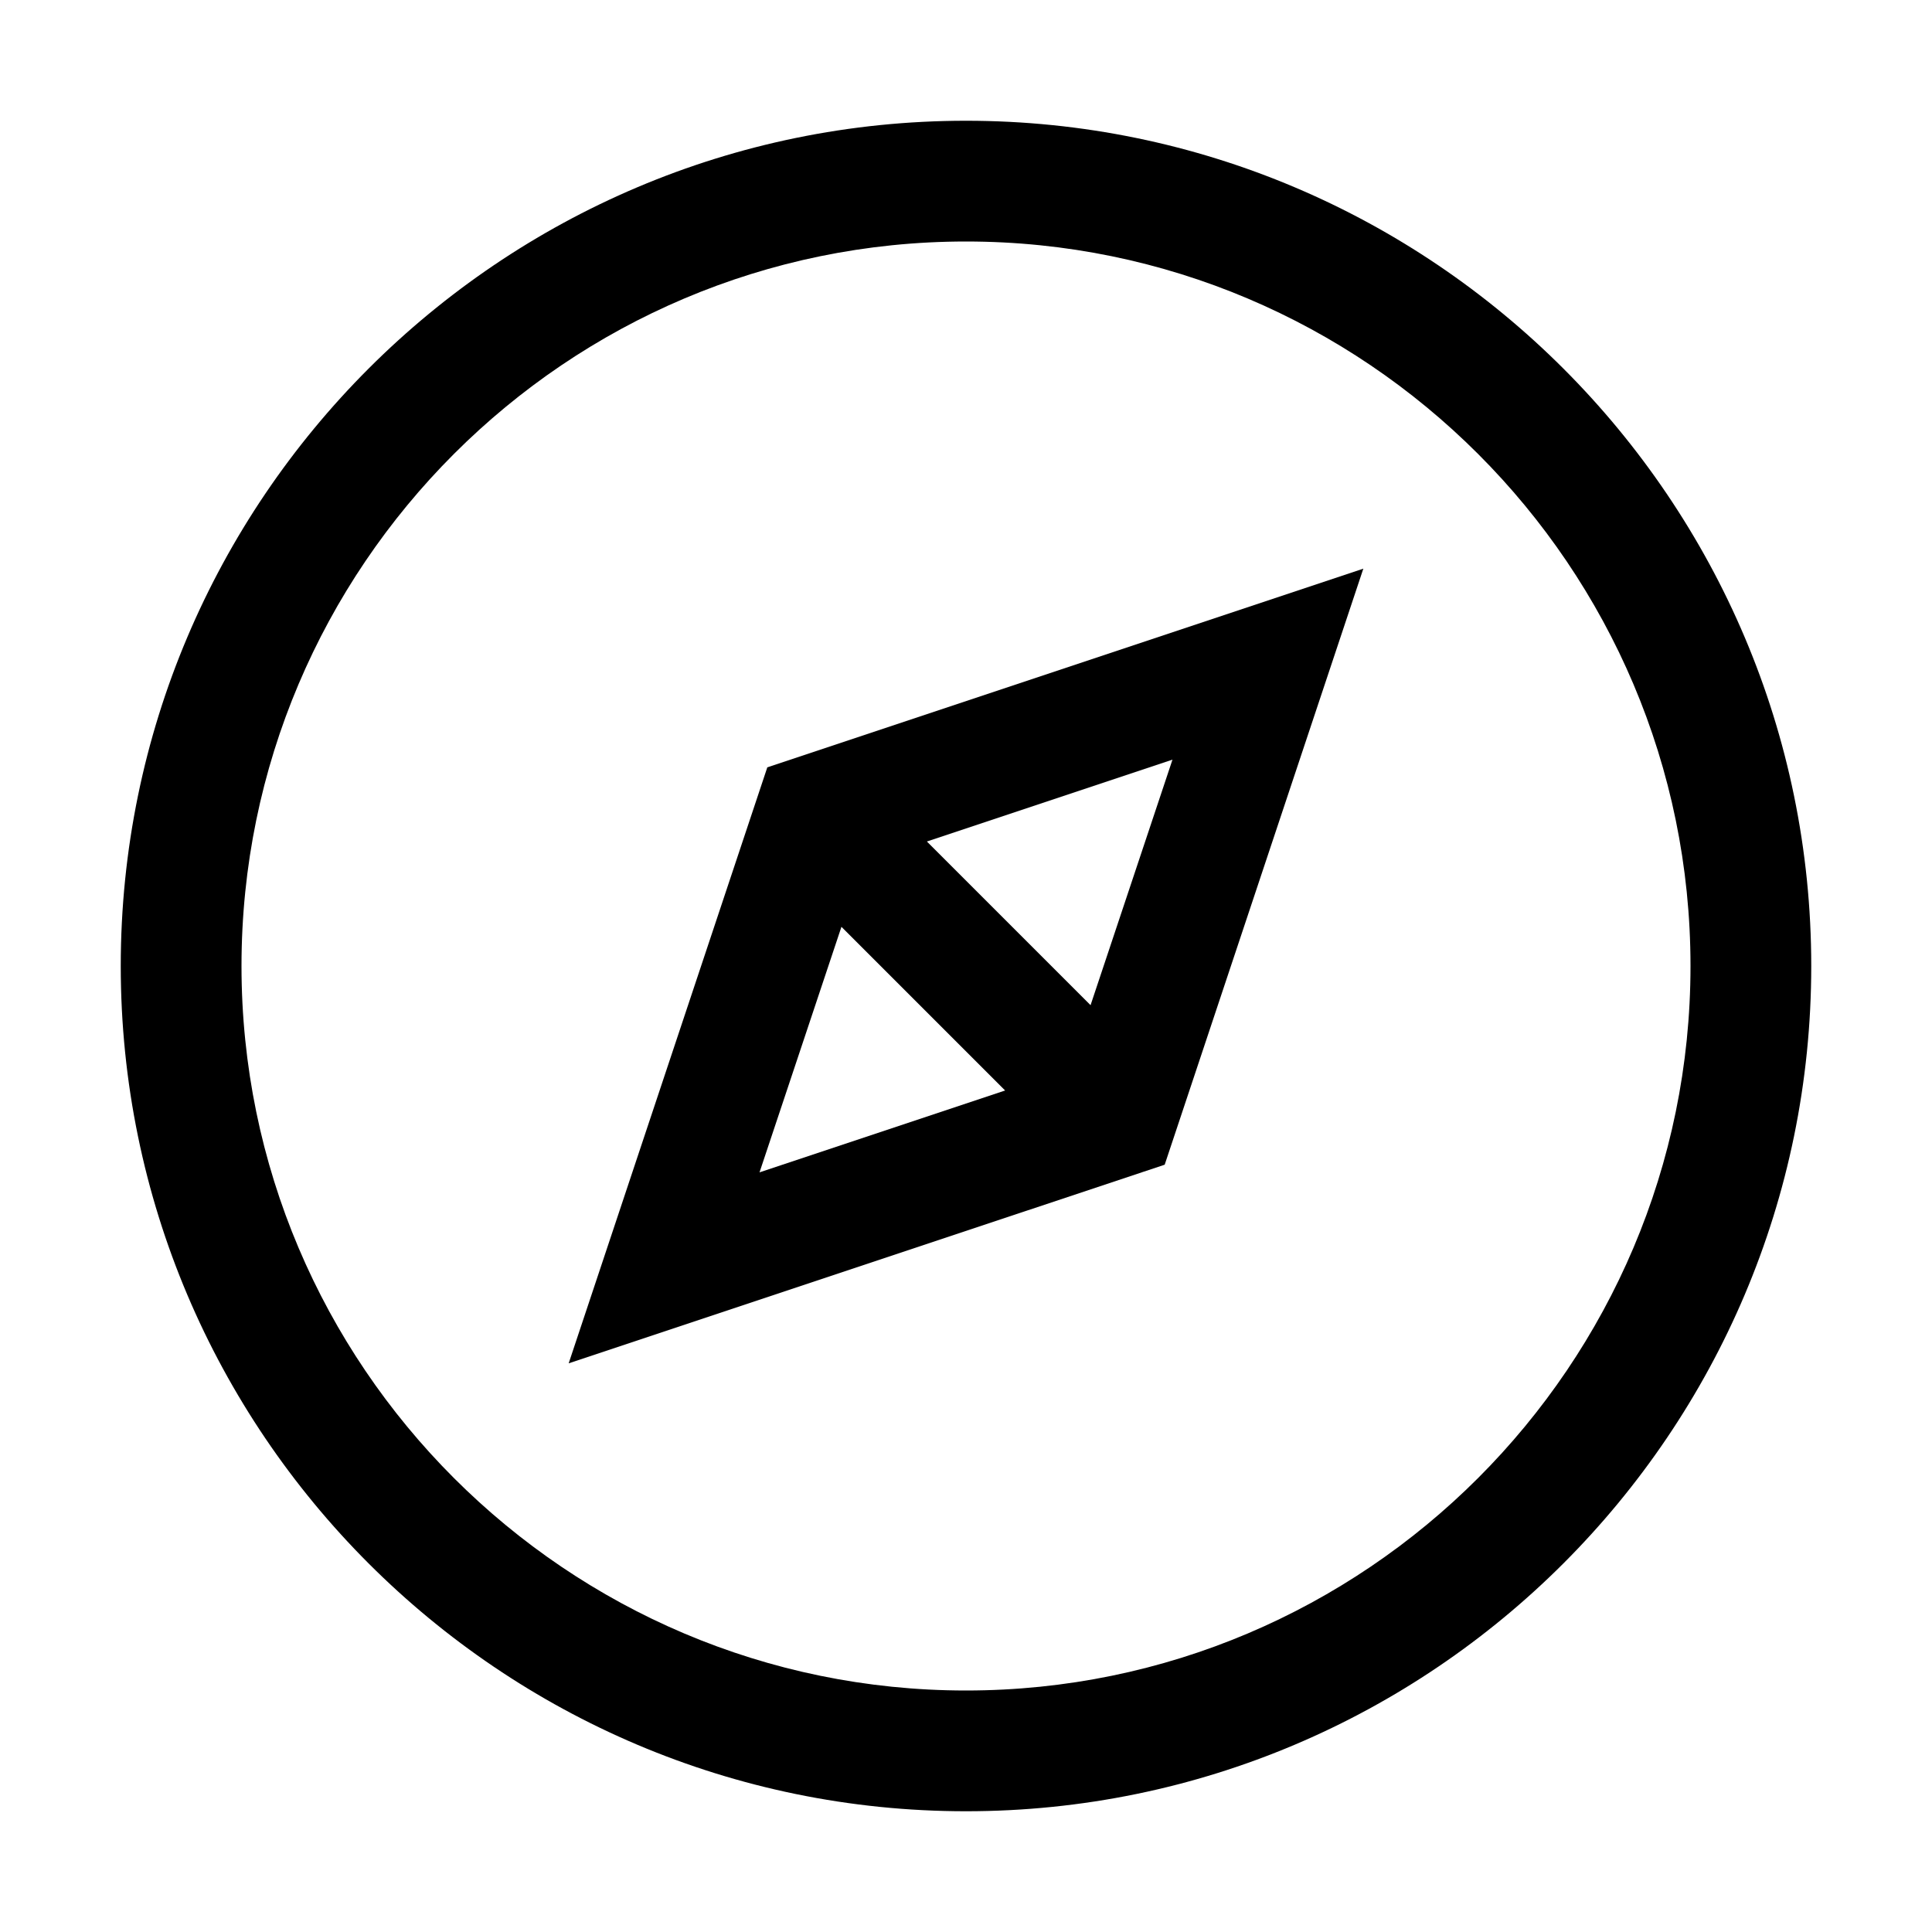
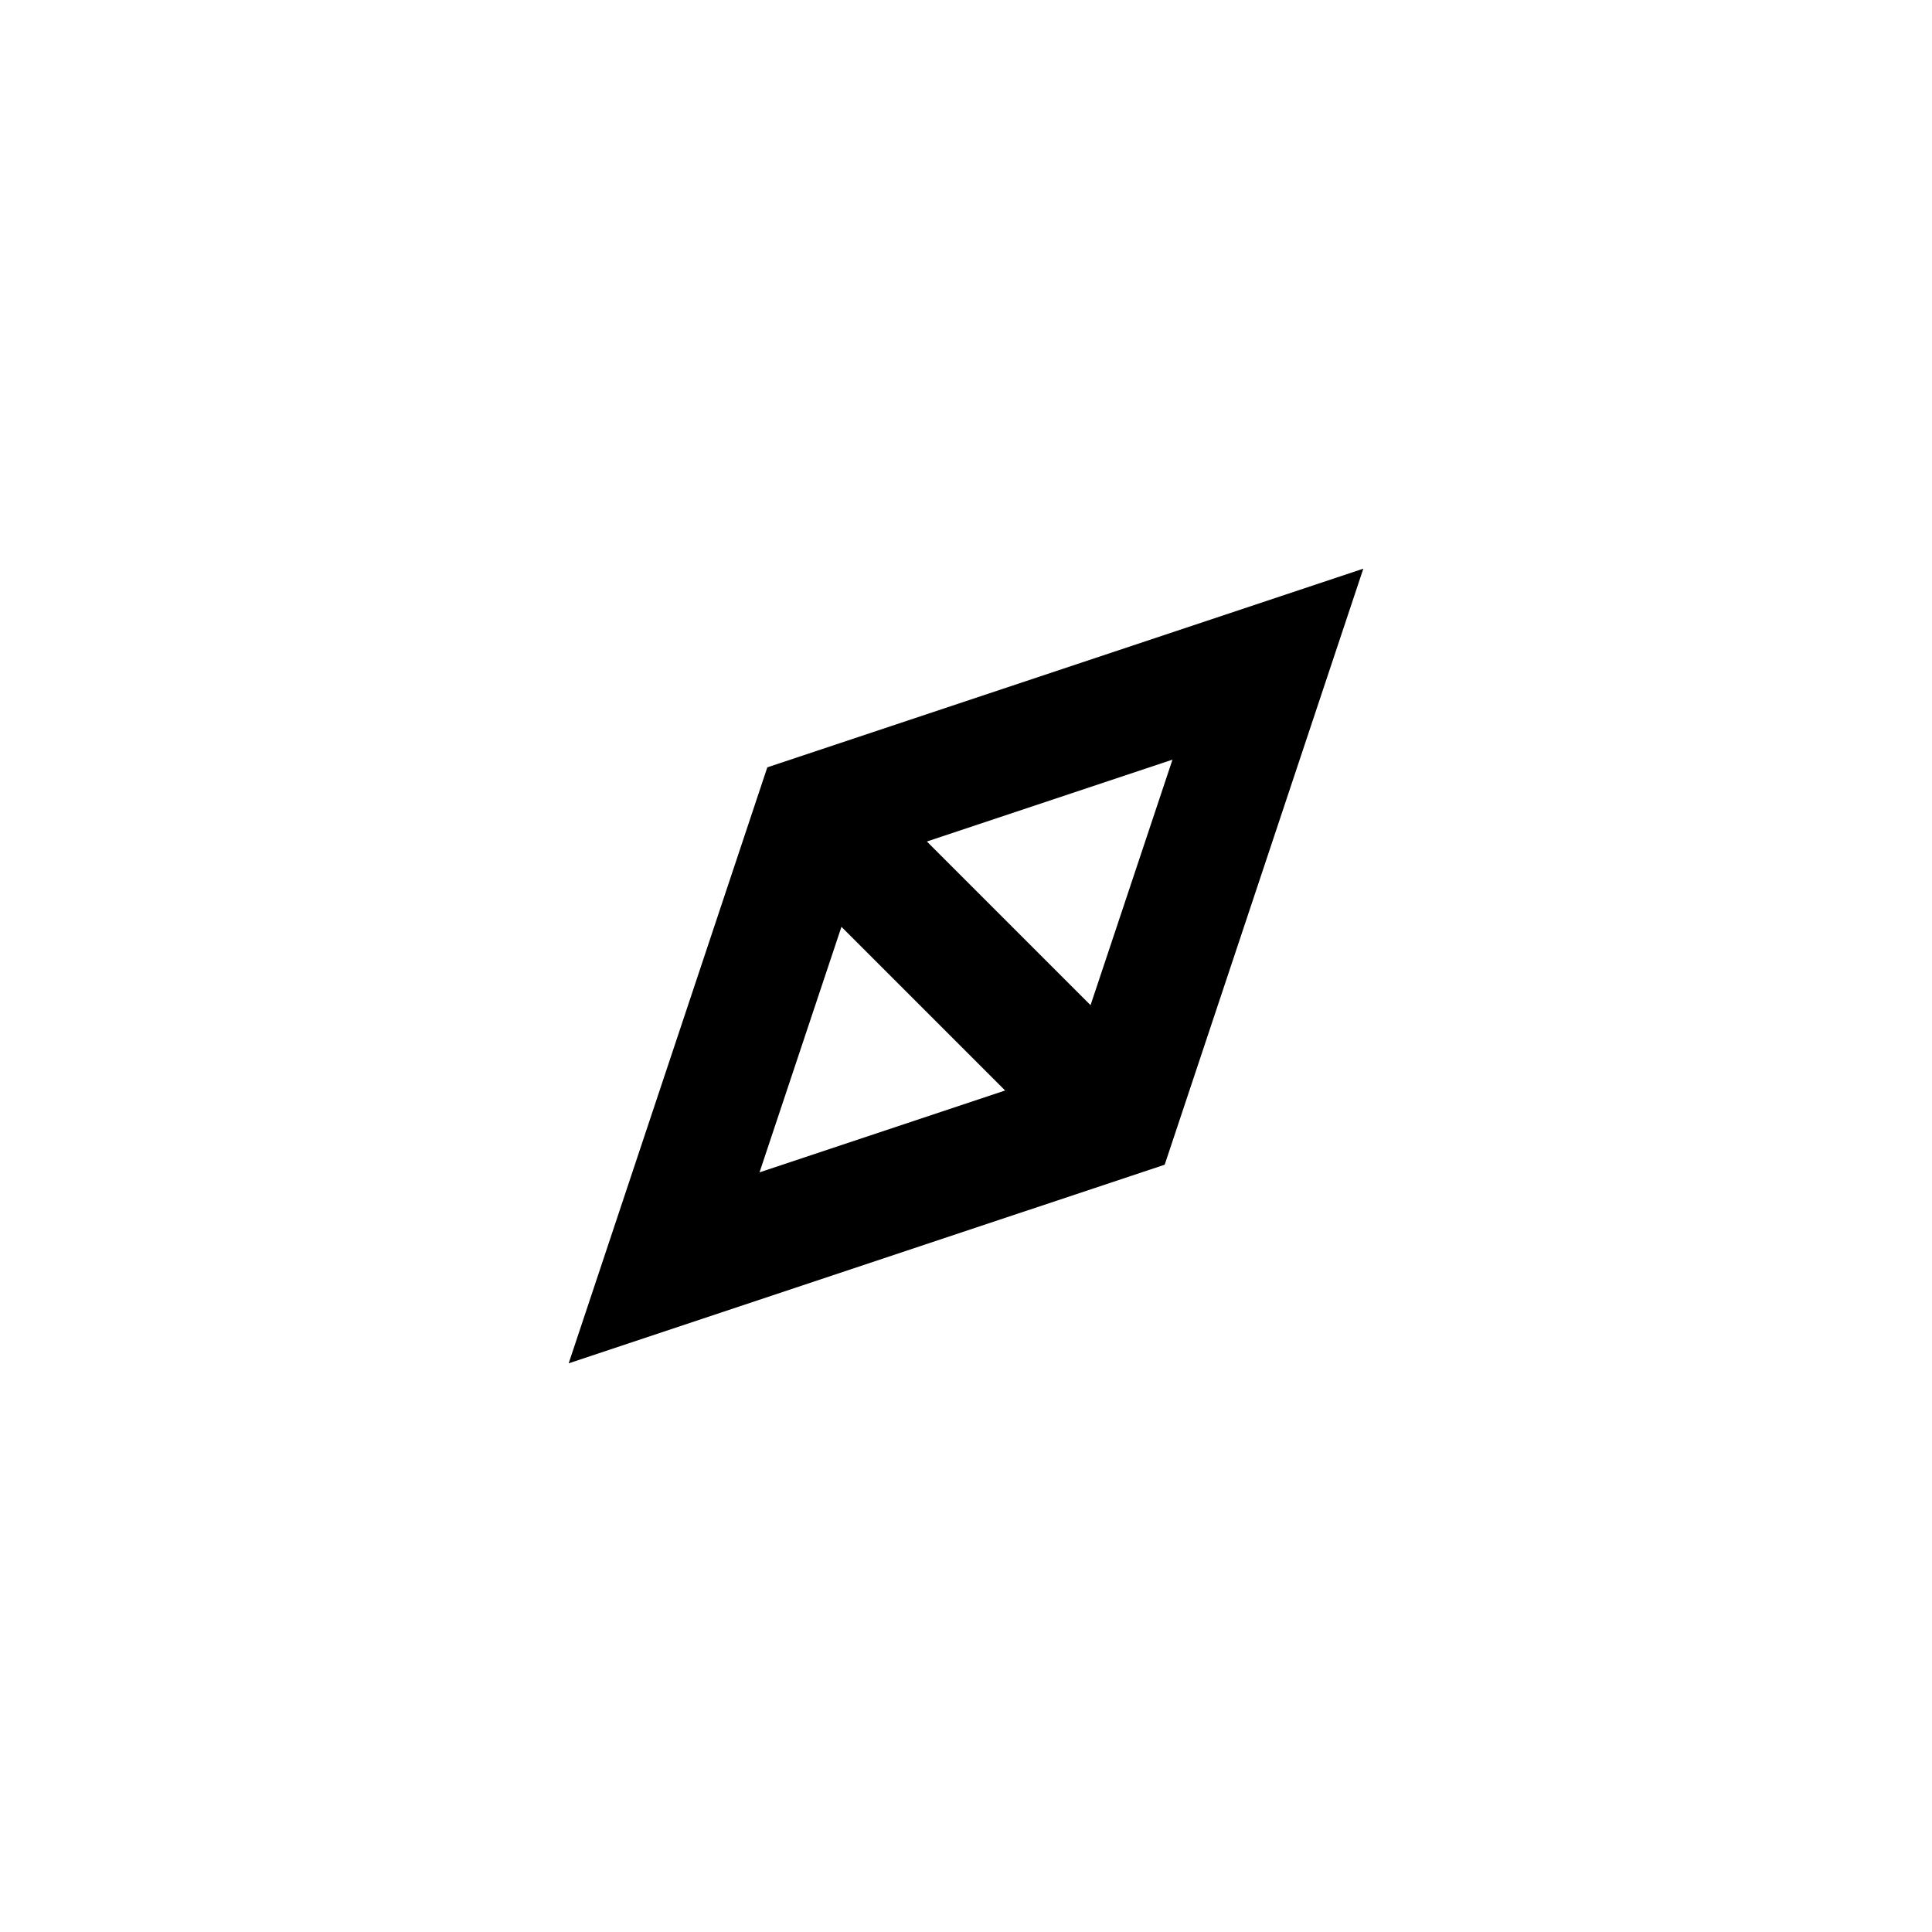
<svg xmlns="http://www.w3.org/2000/svg" version="1.1" x="0px" y="0px" viewBox="0 0 32 32" style="enable-background:new 0 0 32 32;" xml:space="preserve">
  <g id="Ebene_1">
	</g>
  <g id="_x3C_Ebene_x3E_">
    <g>
-       <path d="M16,2C8.28,2,2,8.28,2,16s6.28,14,14,14s14-6.28,14-14S23.72,2,16,2z M16,28C9.383,28,4,22.617,4,16C4,9.383,9.383,4,16,4    s12,5.383,12,12C28,22.617,22.617,28,16,28z" />
      <path d="M9.419,22.581l9.872-3.29l3.29-9.872l-9.872,3.291L9.419,22.581z M13.937,15.351l2.711,2.711l-4.068,1.356L13.937,15.351z     M18.063,16.649l-2.711-2.711l4.068-1.356L18.063,16.649z" />
    </g>
  </g>
</svg>